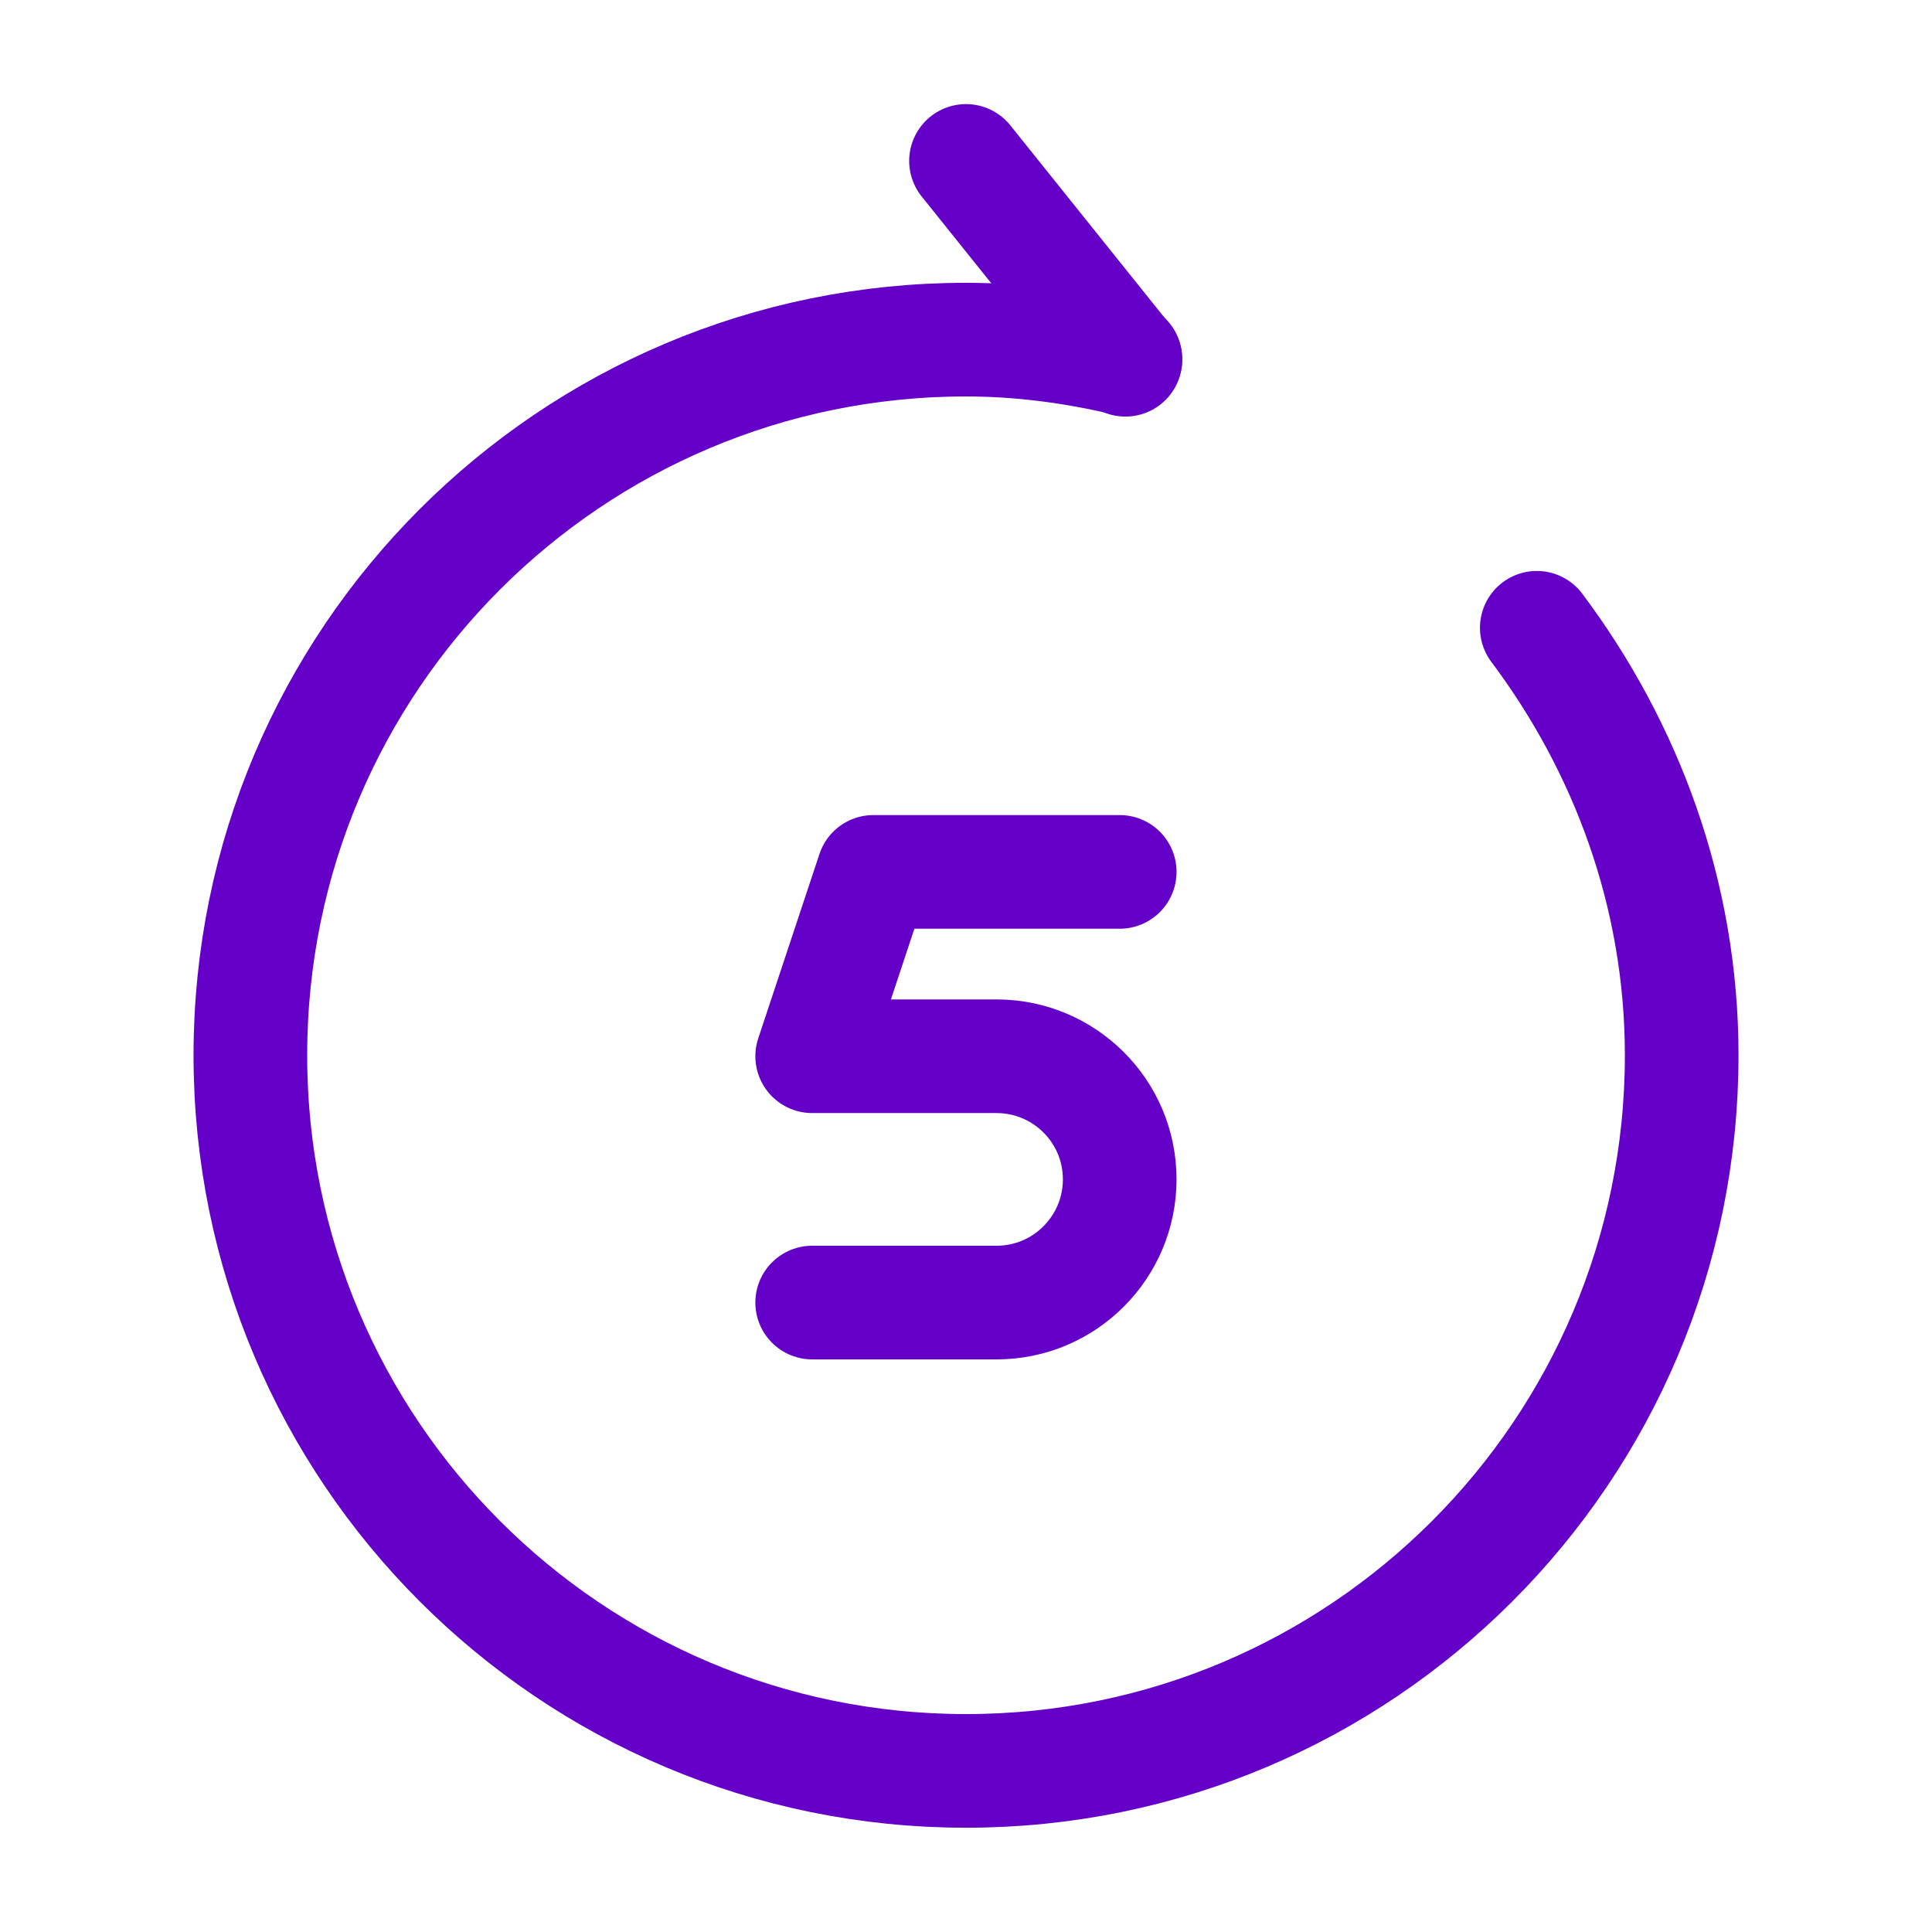
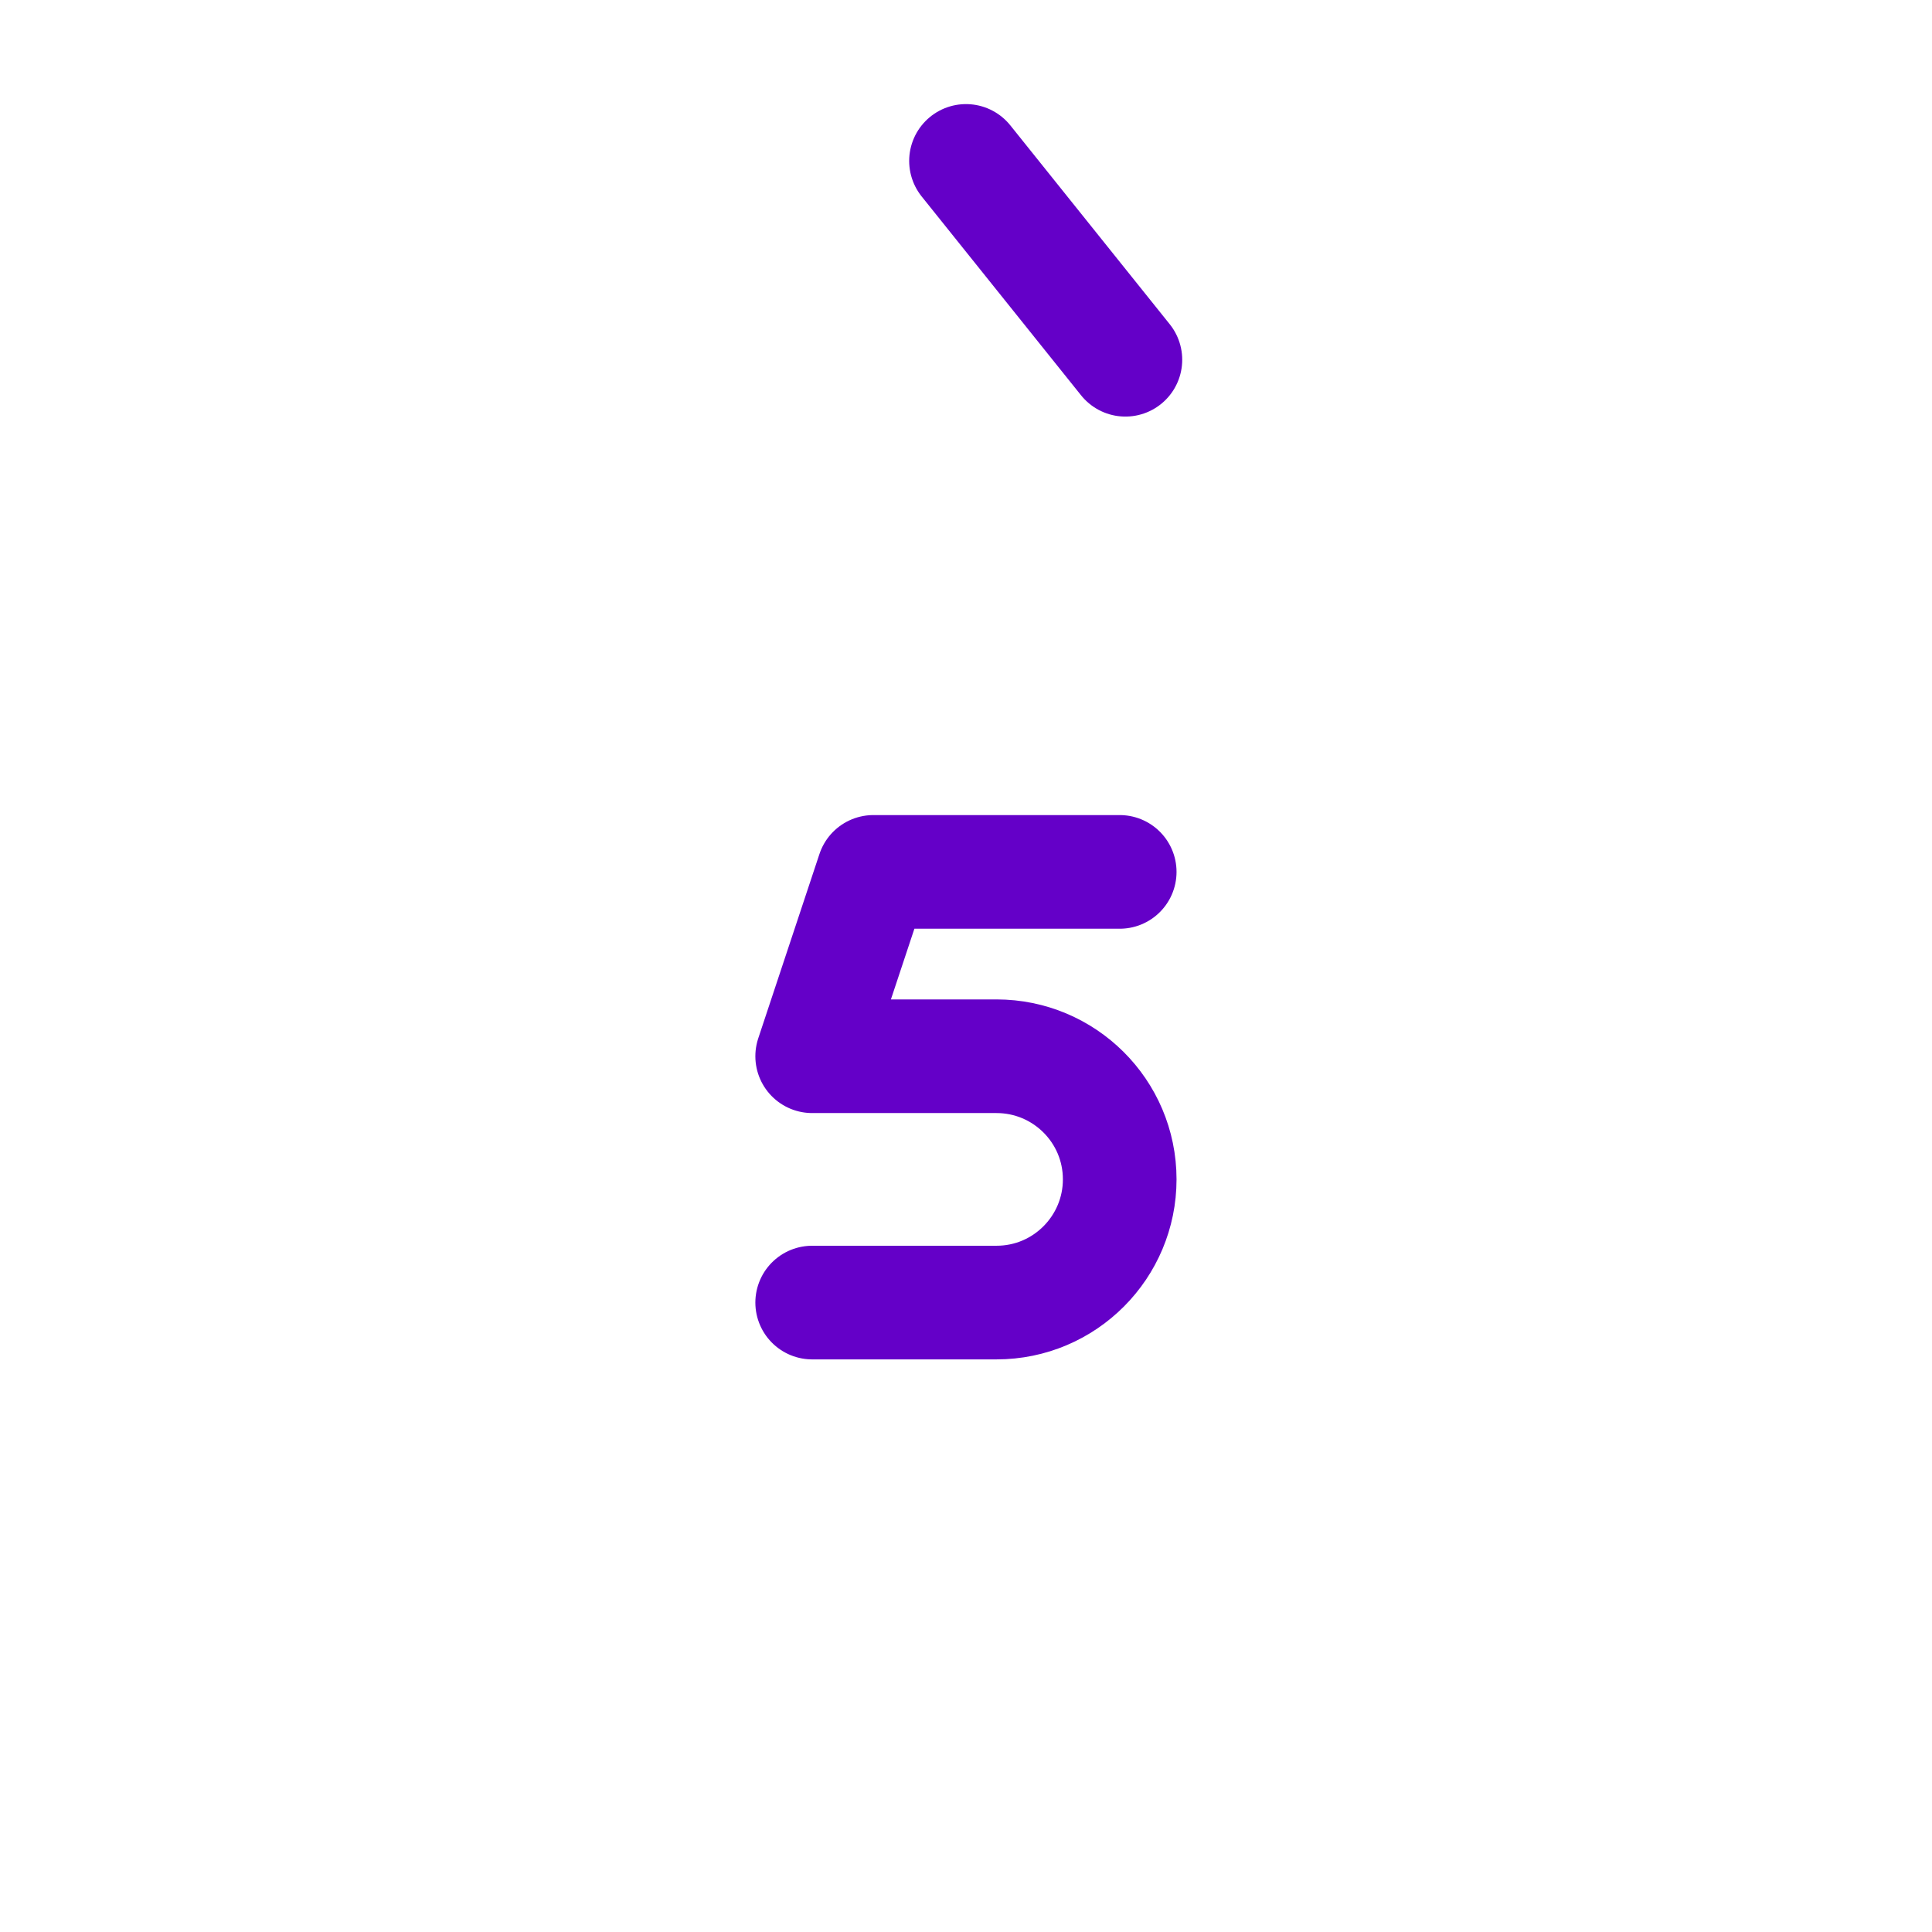
<svg xmlns="http://www.w3.org/2000/svg" width="34" height="34" viewBox="0 0 34 34" fill="none">
  <path d="M19.805 6.331L17 2.832" stroke="#6400C8" stroke-width="2" stroke-linecap="round" stroke-linejoin="round" />
-   <path d="M27.045 11.048C28.617 13.145 29.595 15.737 29.595 18.571C29.595 25.527 23.956 31.165 17 31.165C10.045 31.165 4.406 25.527 4.406 18.571C4.406 11.615 10.045 5.977 17 5.977C17.964 5.977 18.899 6.104 19.805 6.317" stroke="#6400C8" stroke-width="2" stroke-linecap="round" stroke-linejoin="round" />
  <path d="M19.705 15.344H15.37L14.293 18.588H17.537C18.727 18.588 19.705 19.551 19.705 20.755C19.705 21.945 18.741 22.923 17.537 22.923H14.293" stroke="#6400C8" stroke-width="2" stroke-linecap="round" stroke-linejoin="round" />
</svg>